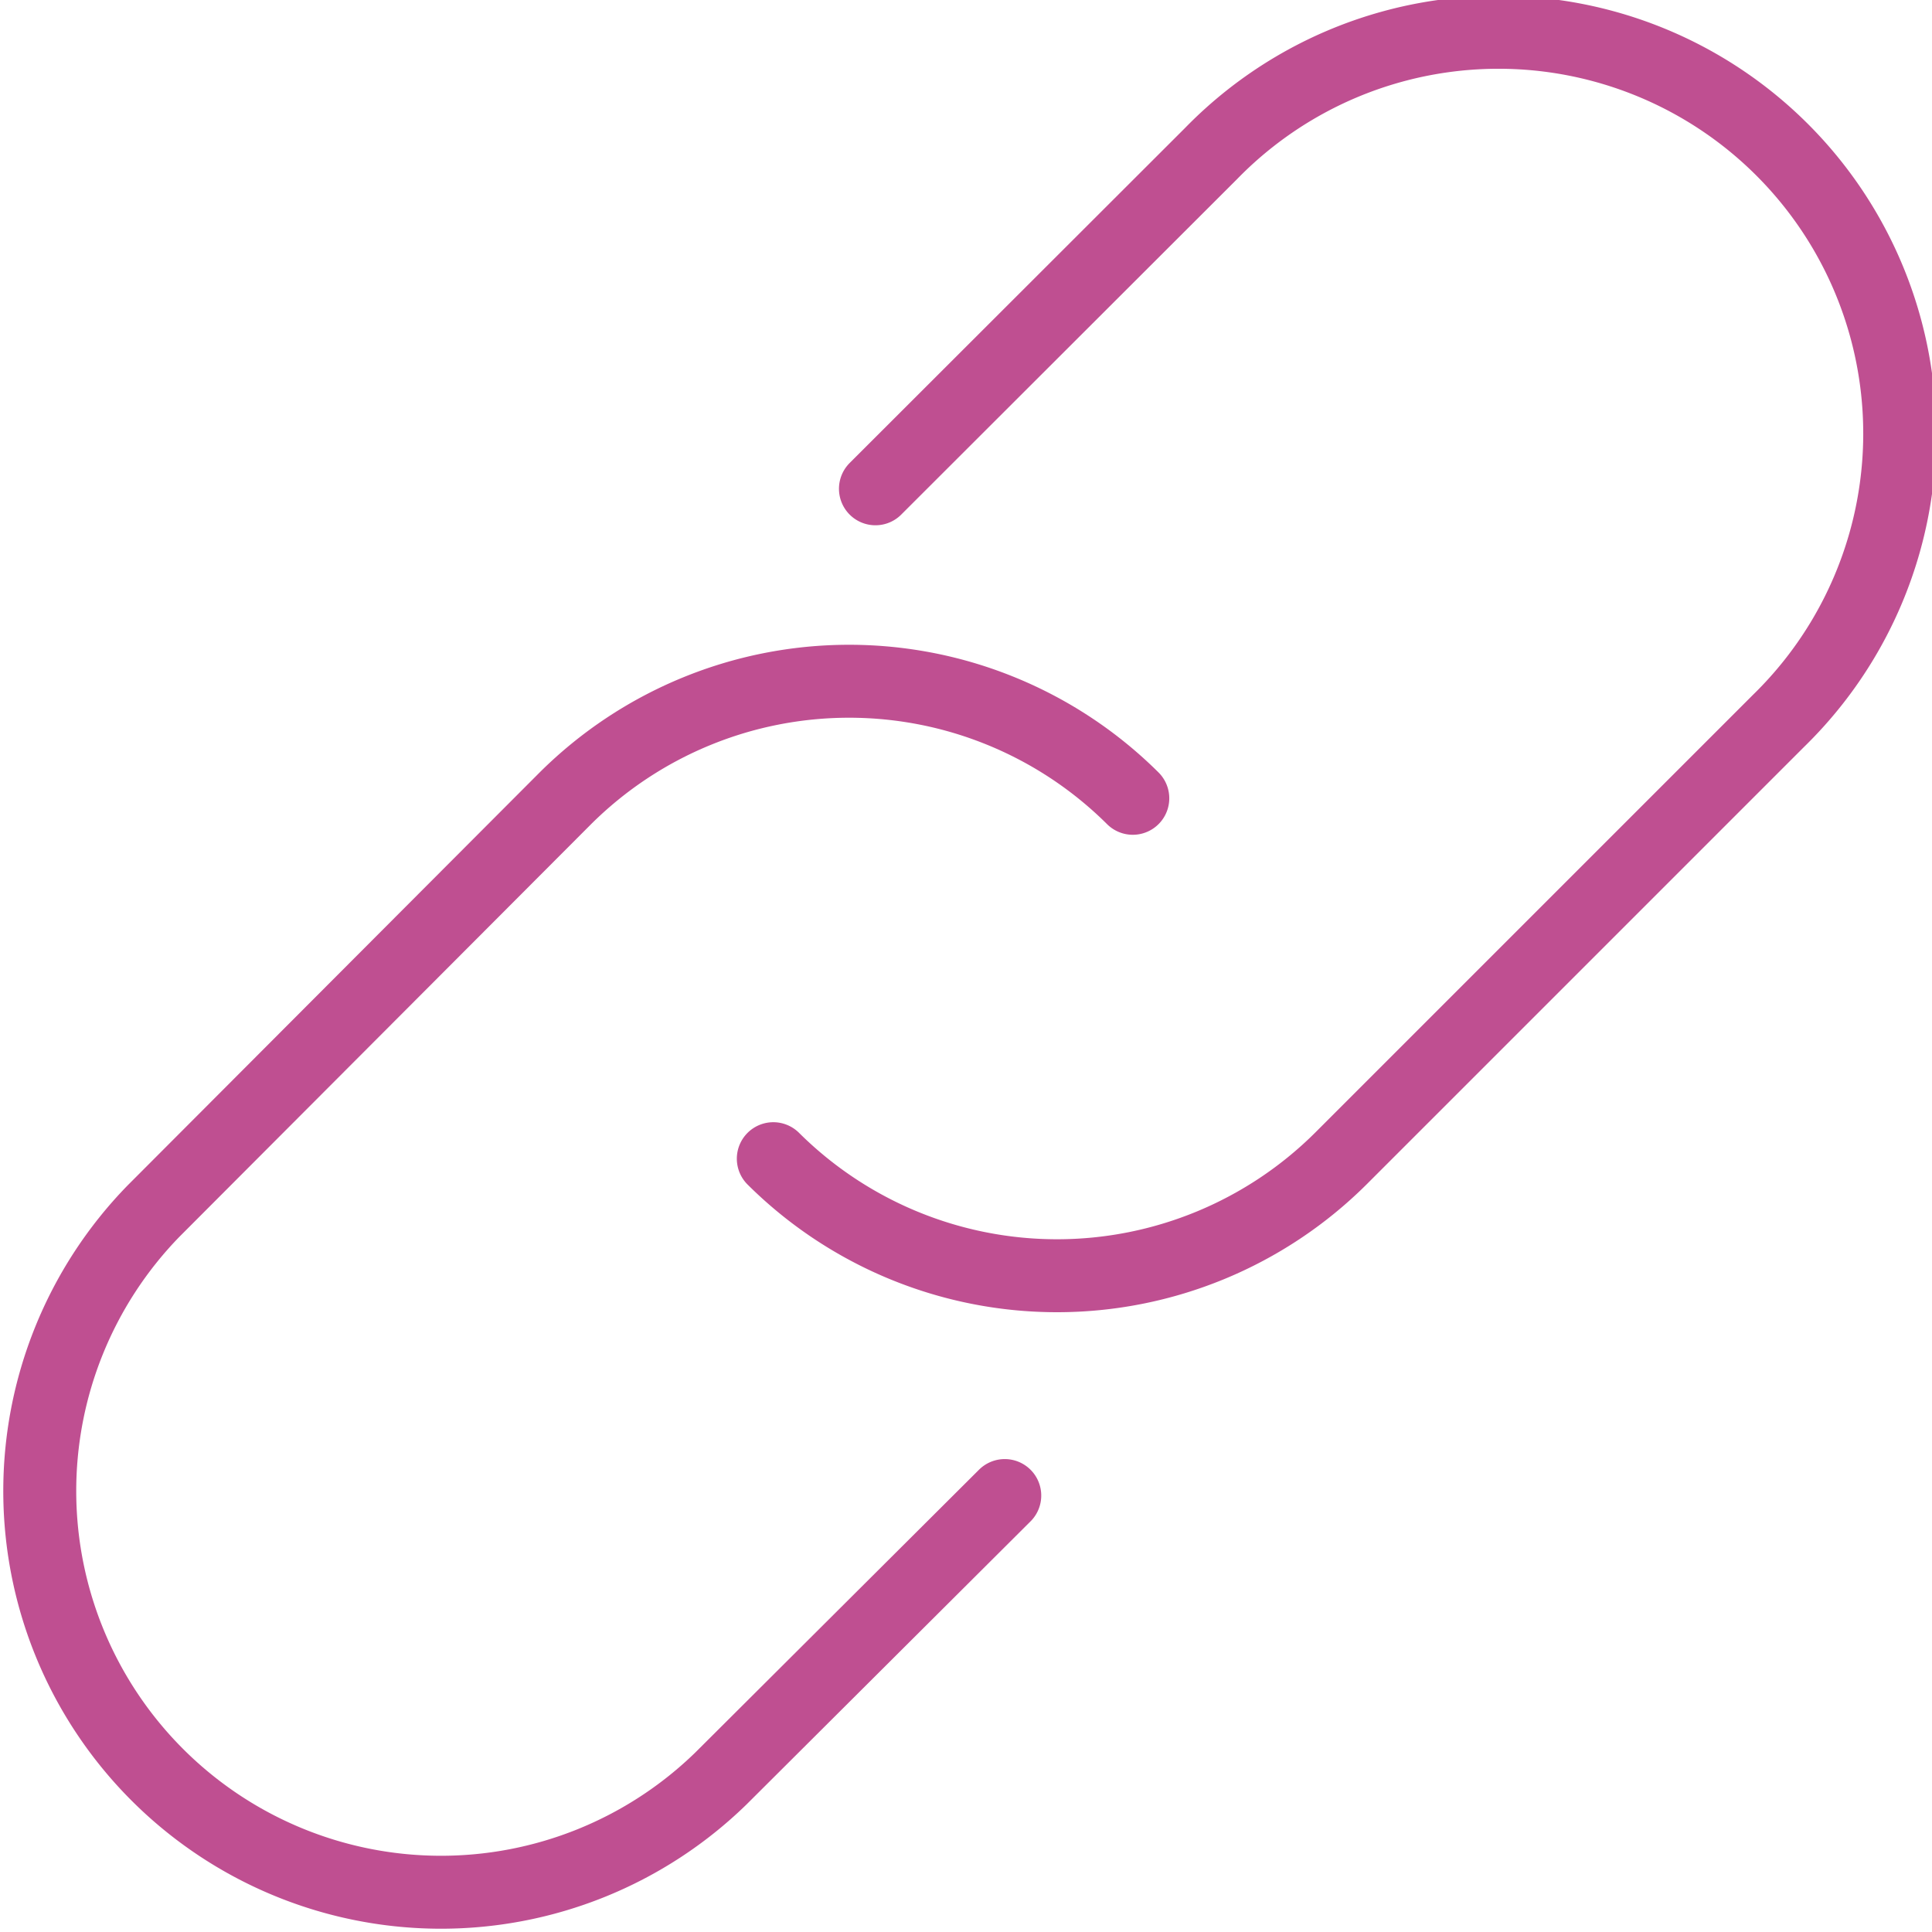
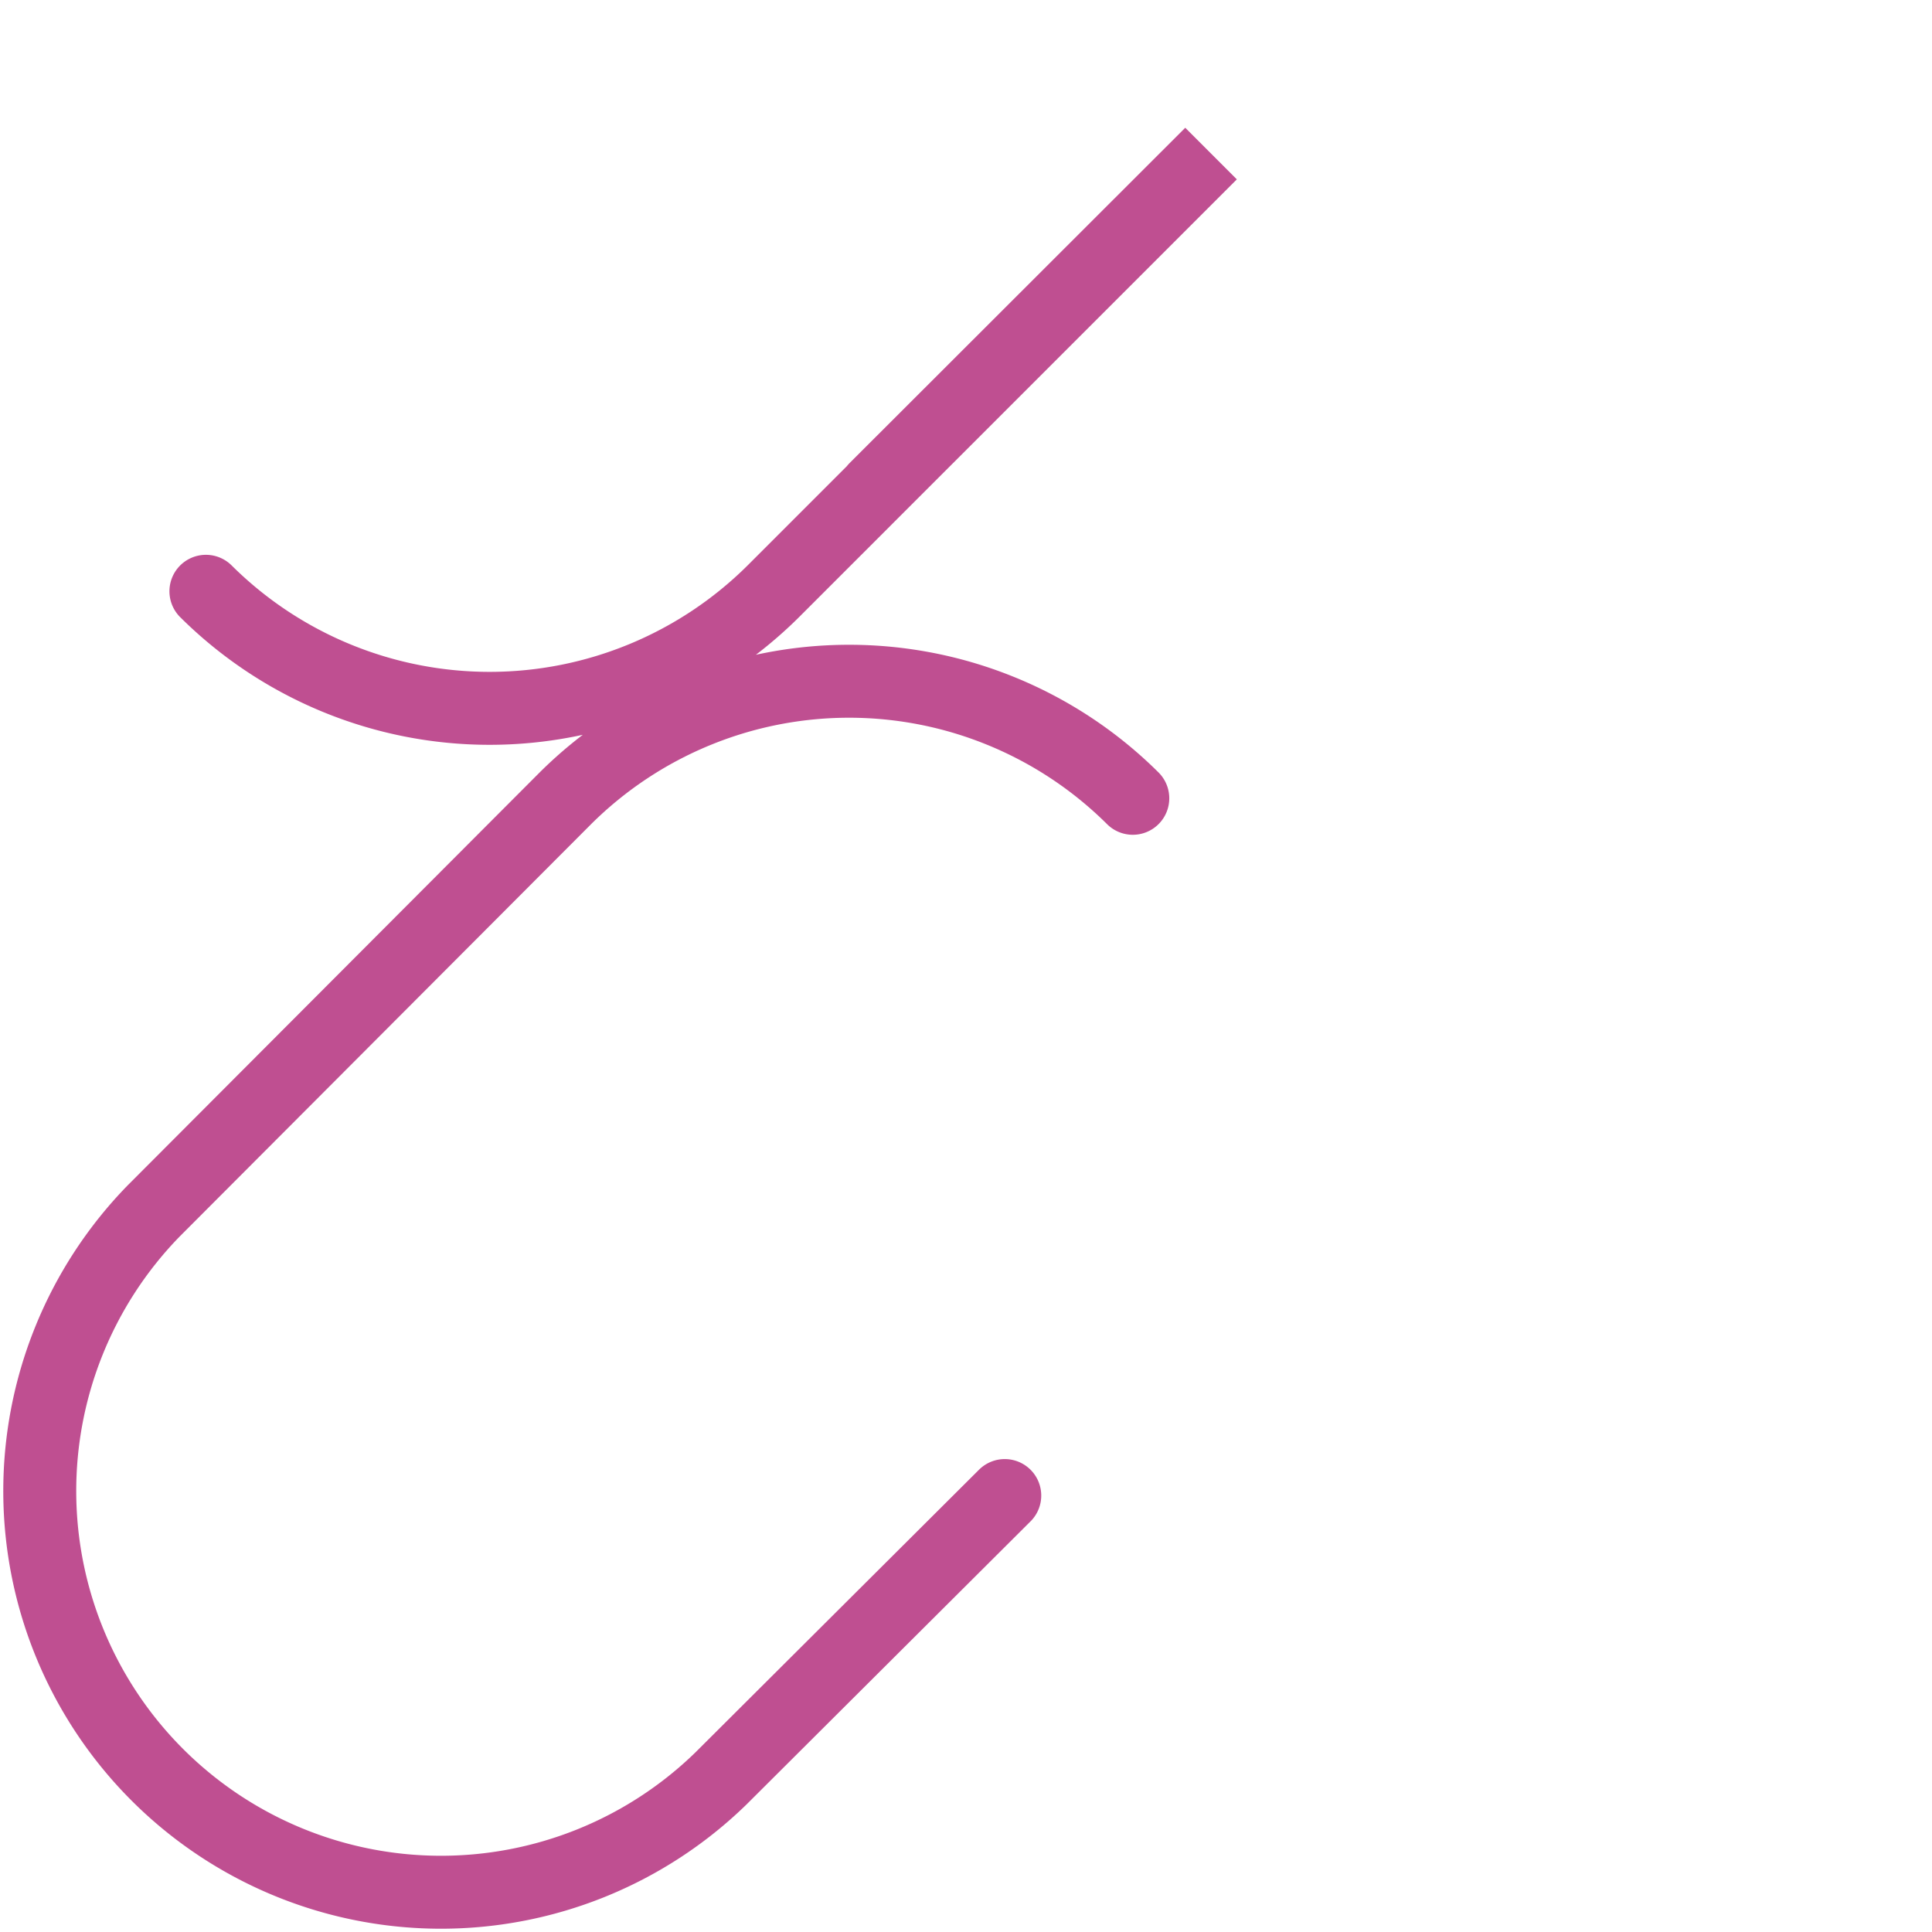
<svg xmlns="http://www.w3.org/2000/svg" viewBox="0 0 105.93 105.93">
  <defs>
    <style>.cls-1{fill:none;stroke:#bf4f91;stroke-linecap:round;stroke-width:4px;}</style>
  </defs>
  <title>links</title>
  <g id="Ebene_2" data-name="Ebene 2">
    <g id="Ebene_1-2" data-name="Ebene 1">
      <g id="Page-1">
        <g id="g36">
-           <path id="Stroke-499" class="cls-1" d="M48,26.8,66.4,8.42A22,22,0,1,1,97.51,39.53l-24,24a22.06,22.06,0,0,1-31.11,0M55.09,82,39.53,97.51A22,22,0,0,1,8.42,66.4L31,43.77a22.06,22.06,0,0,1,31.11,0h0" />
+           <path id="Stroke-499" class="cls-1" d="M48,26.8,66.4,8.42l-24,24a22.06,22.06,0,0,1-31.11,0M55.09,82,39.53,97.51A22,22,0,0,1,8.42,66.4L31,43.77a22.06,22.06,0,0,1,31.11,0h0" />
        </g>
      </g>
    </g>
  </g>
</svg>